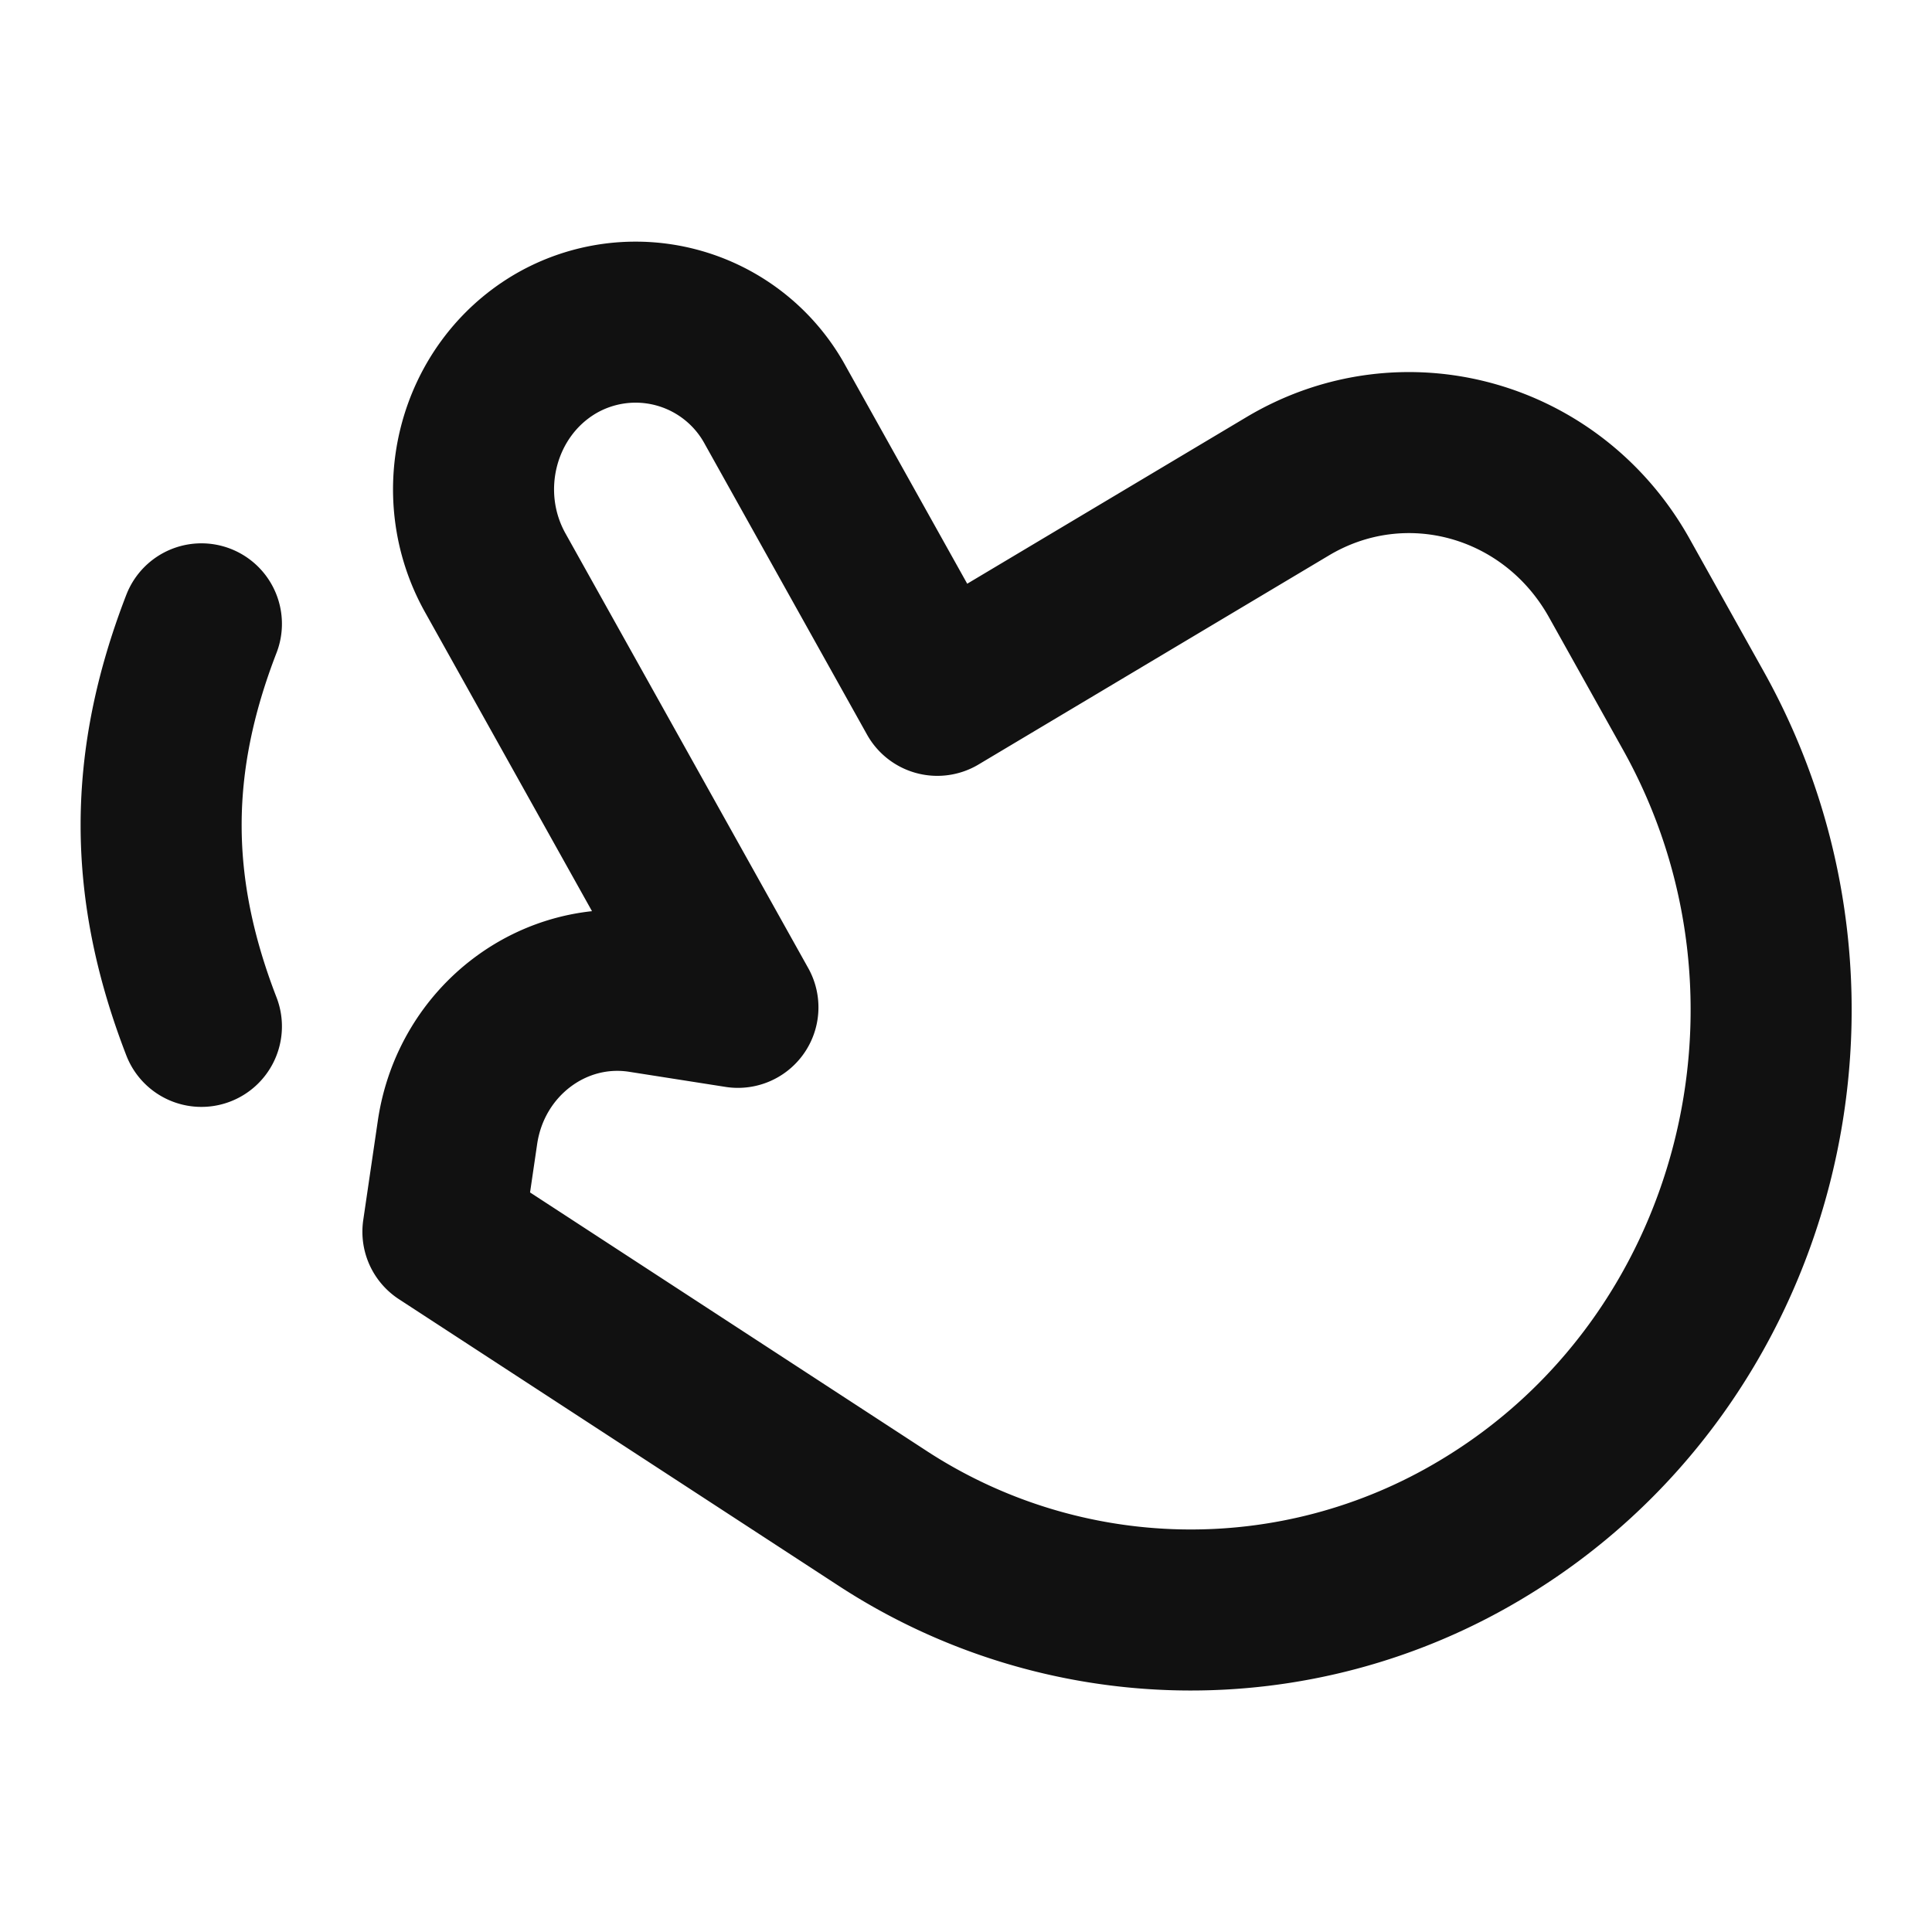
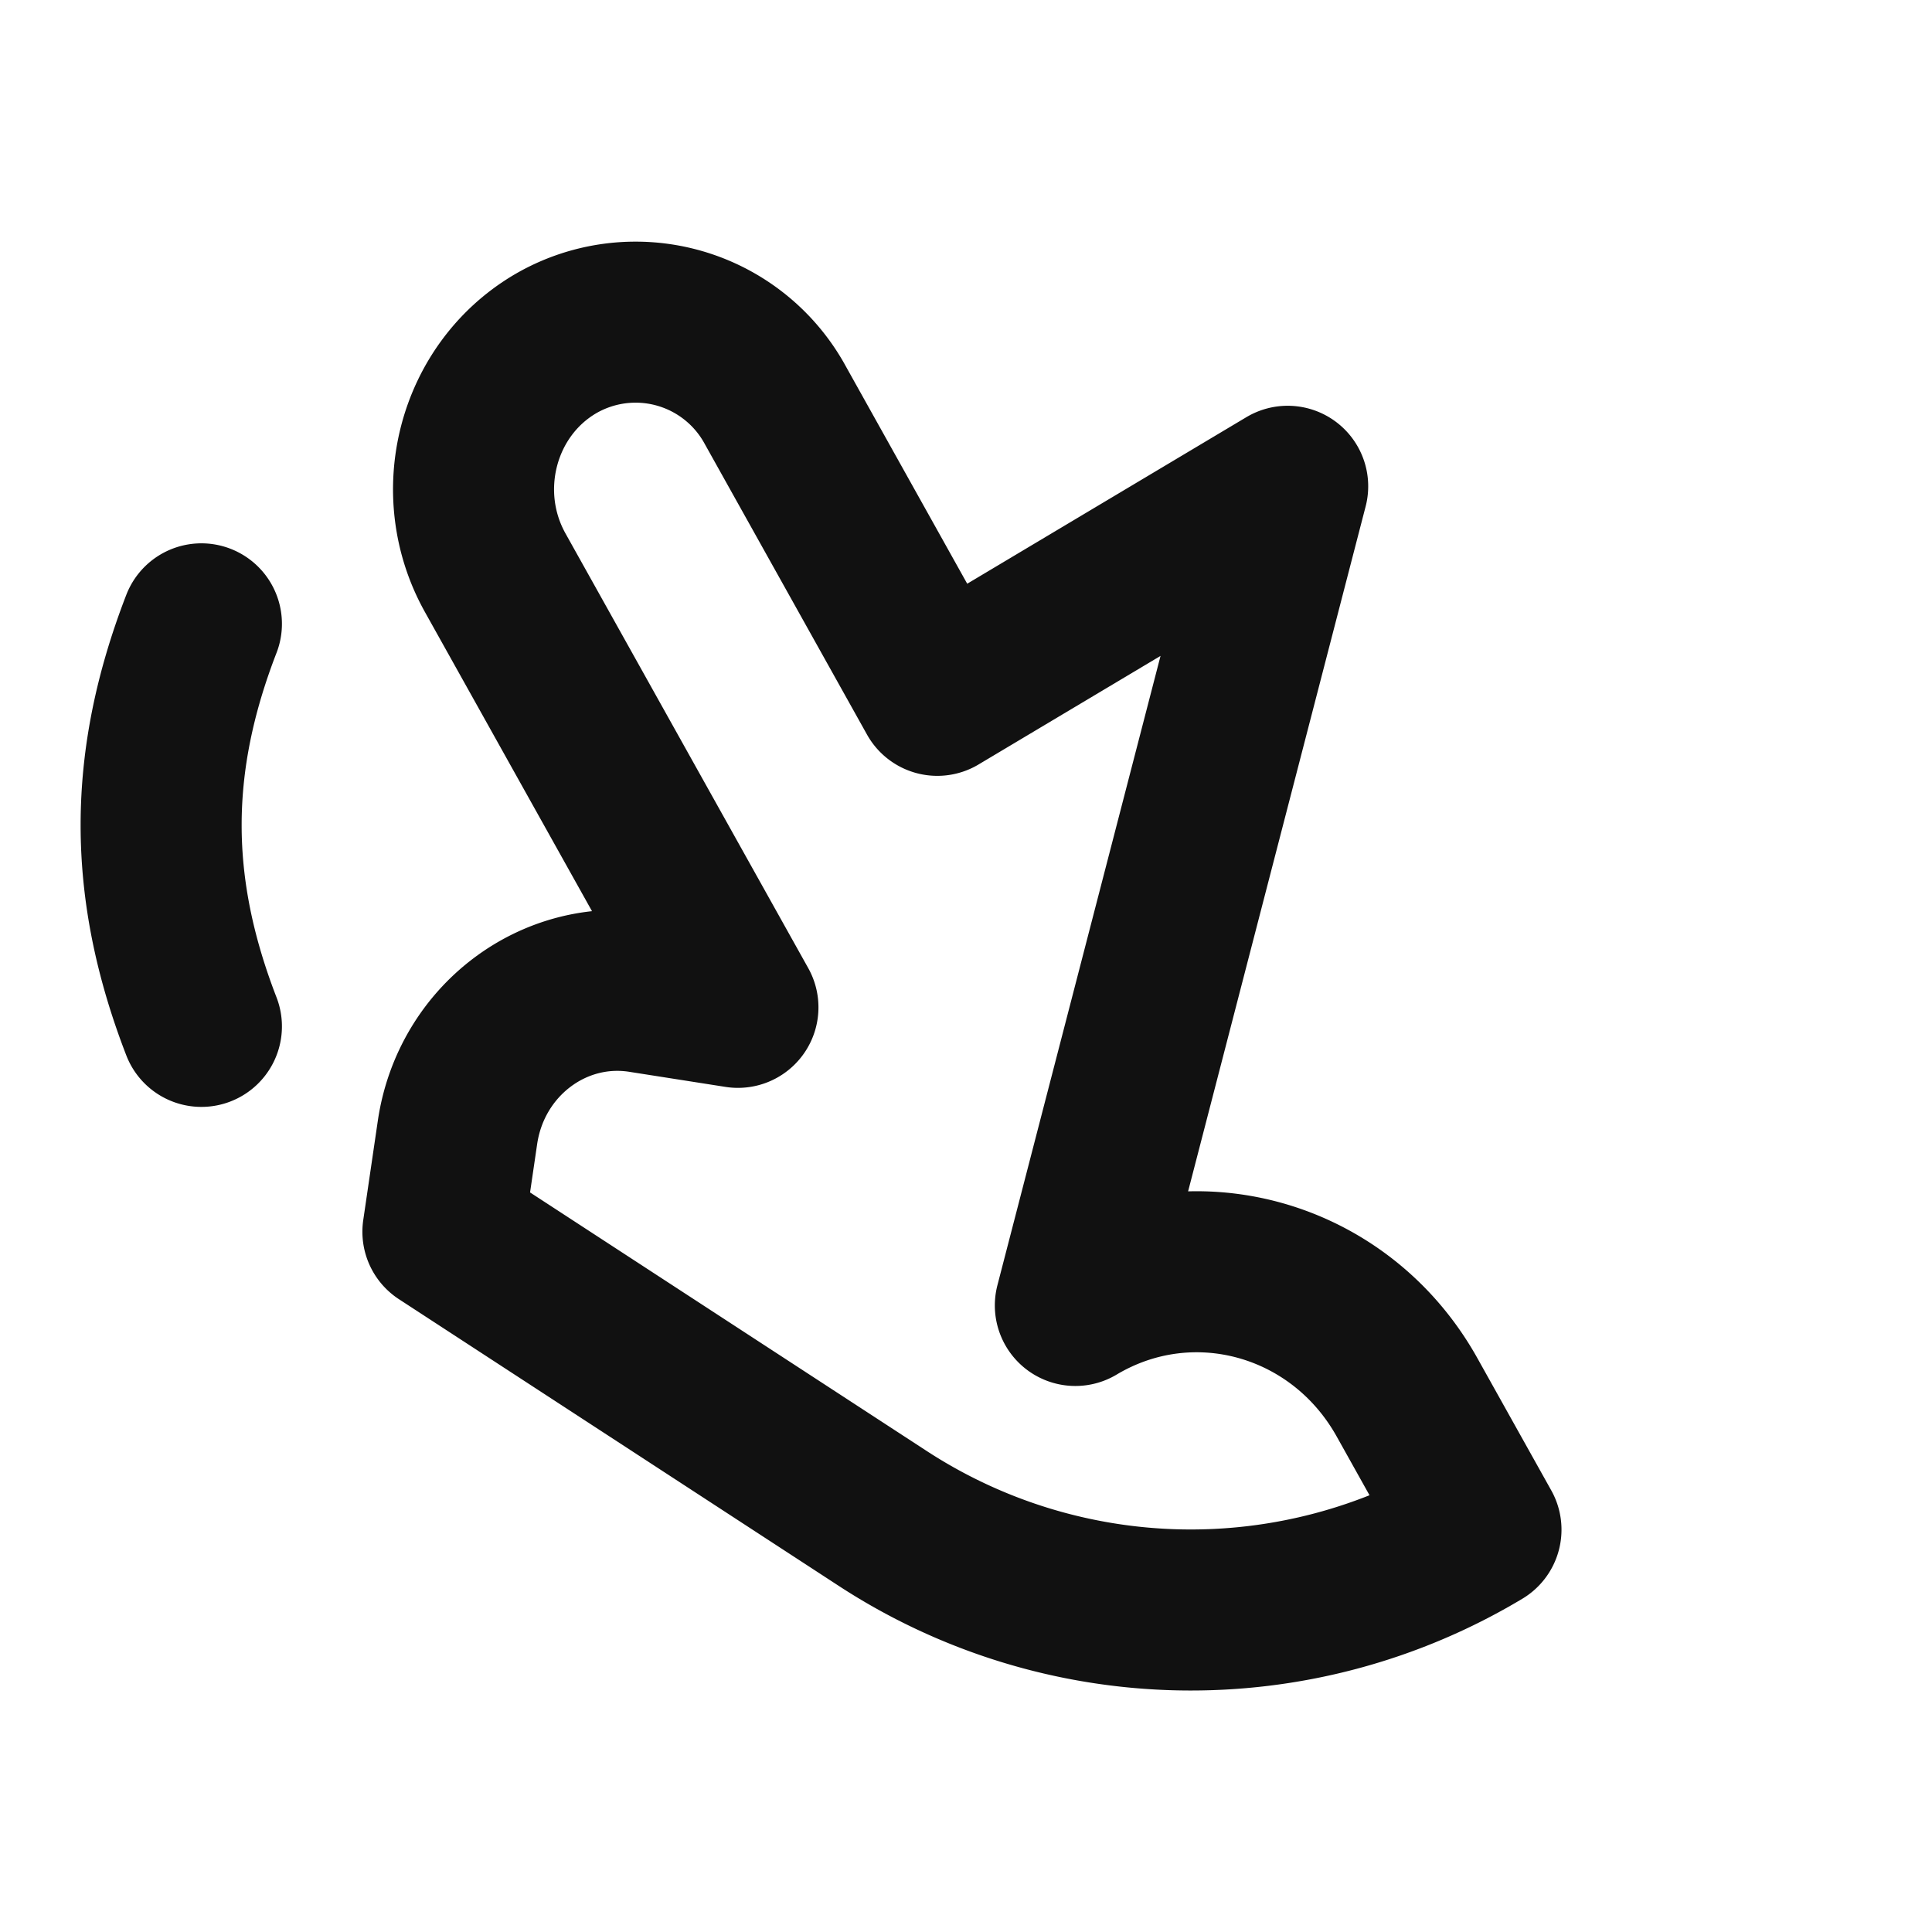
<svg xmlns="http://www.w3.org/2000/svg" width="20" height="20" fill="none">
-   <path stroke="#111" stroke-linecap="round" stroke-linejoin="round" stroke-width="1.667" d="M2.085 6.458c-.556 1.437-.556 2.73 0 4.167M13.33 5.034 9.703 7.198l-1.675-3a1.647 1.647 0 0 0-2.288-.633c-.801.478-1.076 1.537-.613 2.365l2.512 4.498-.995-.156c-.914-.144-1.769.505-1.908 1.45l-.151 1.029 4.538 2.958a5.84 5.84 0 0 0 6.208.126c2.872-1.714 3.857-5.51 2.198-8.48l-.766-1.371c-.694-1.242-2.23-1.668-3.433-.95z" />
+   <path stroke="#111" stroke-linecap="round" stroke-linejoin="round" stroke-width="1.667" d="M2.085 6.458c-.556 1.437-.556 2.73 0 4.167M13.33 5.034 9.703 7.198l-1.675-3a1.647 1.647 0 0 0-2.288-.633c-.801.478-1.076 1.537-.613 2.365l2.512 4.498-.995-.156c-.914-.144-1.769.505-1.908 1.45l-.151 1.029 4.538 2.958a5.84 5.84 0 0 0 6.208.126l-.766-1.371c-.694-1.242-2.23-1.668-3.433-.95z" />
</svg>